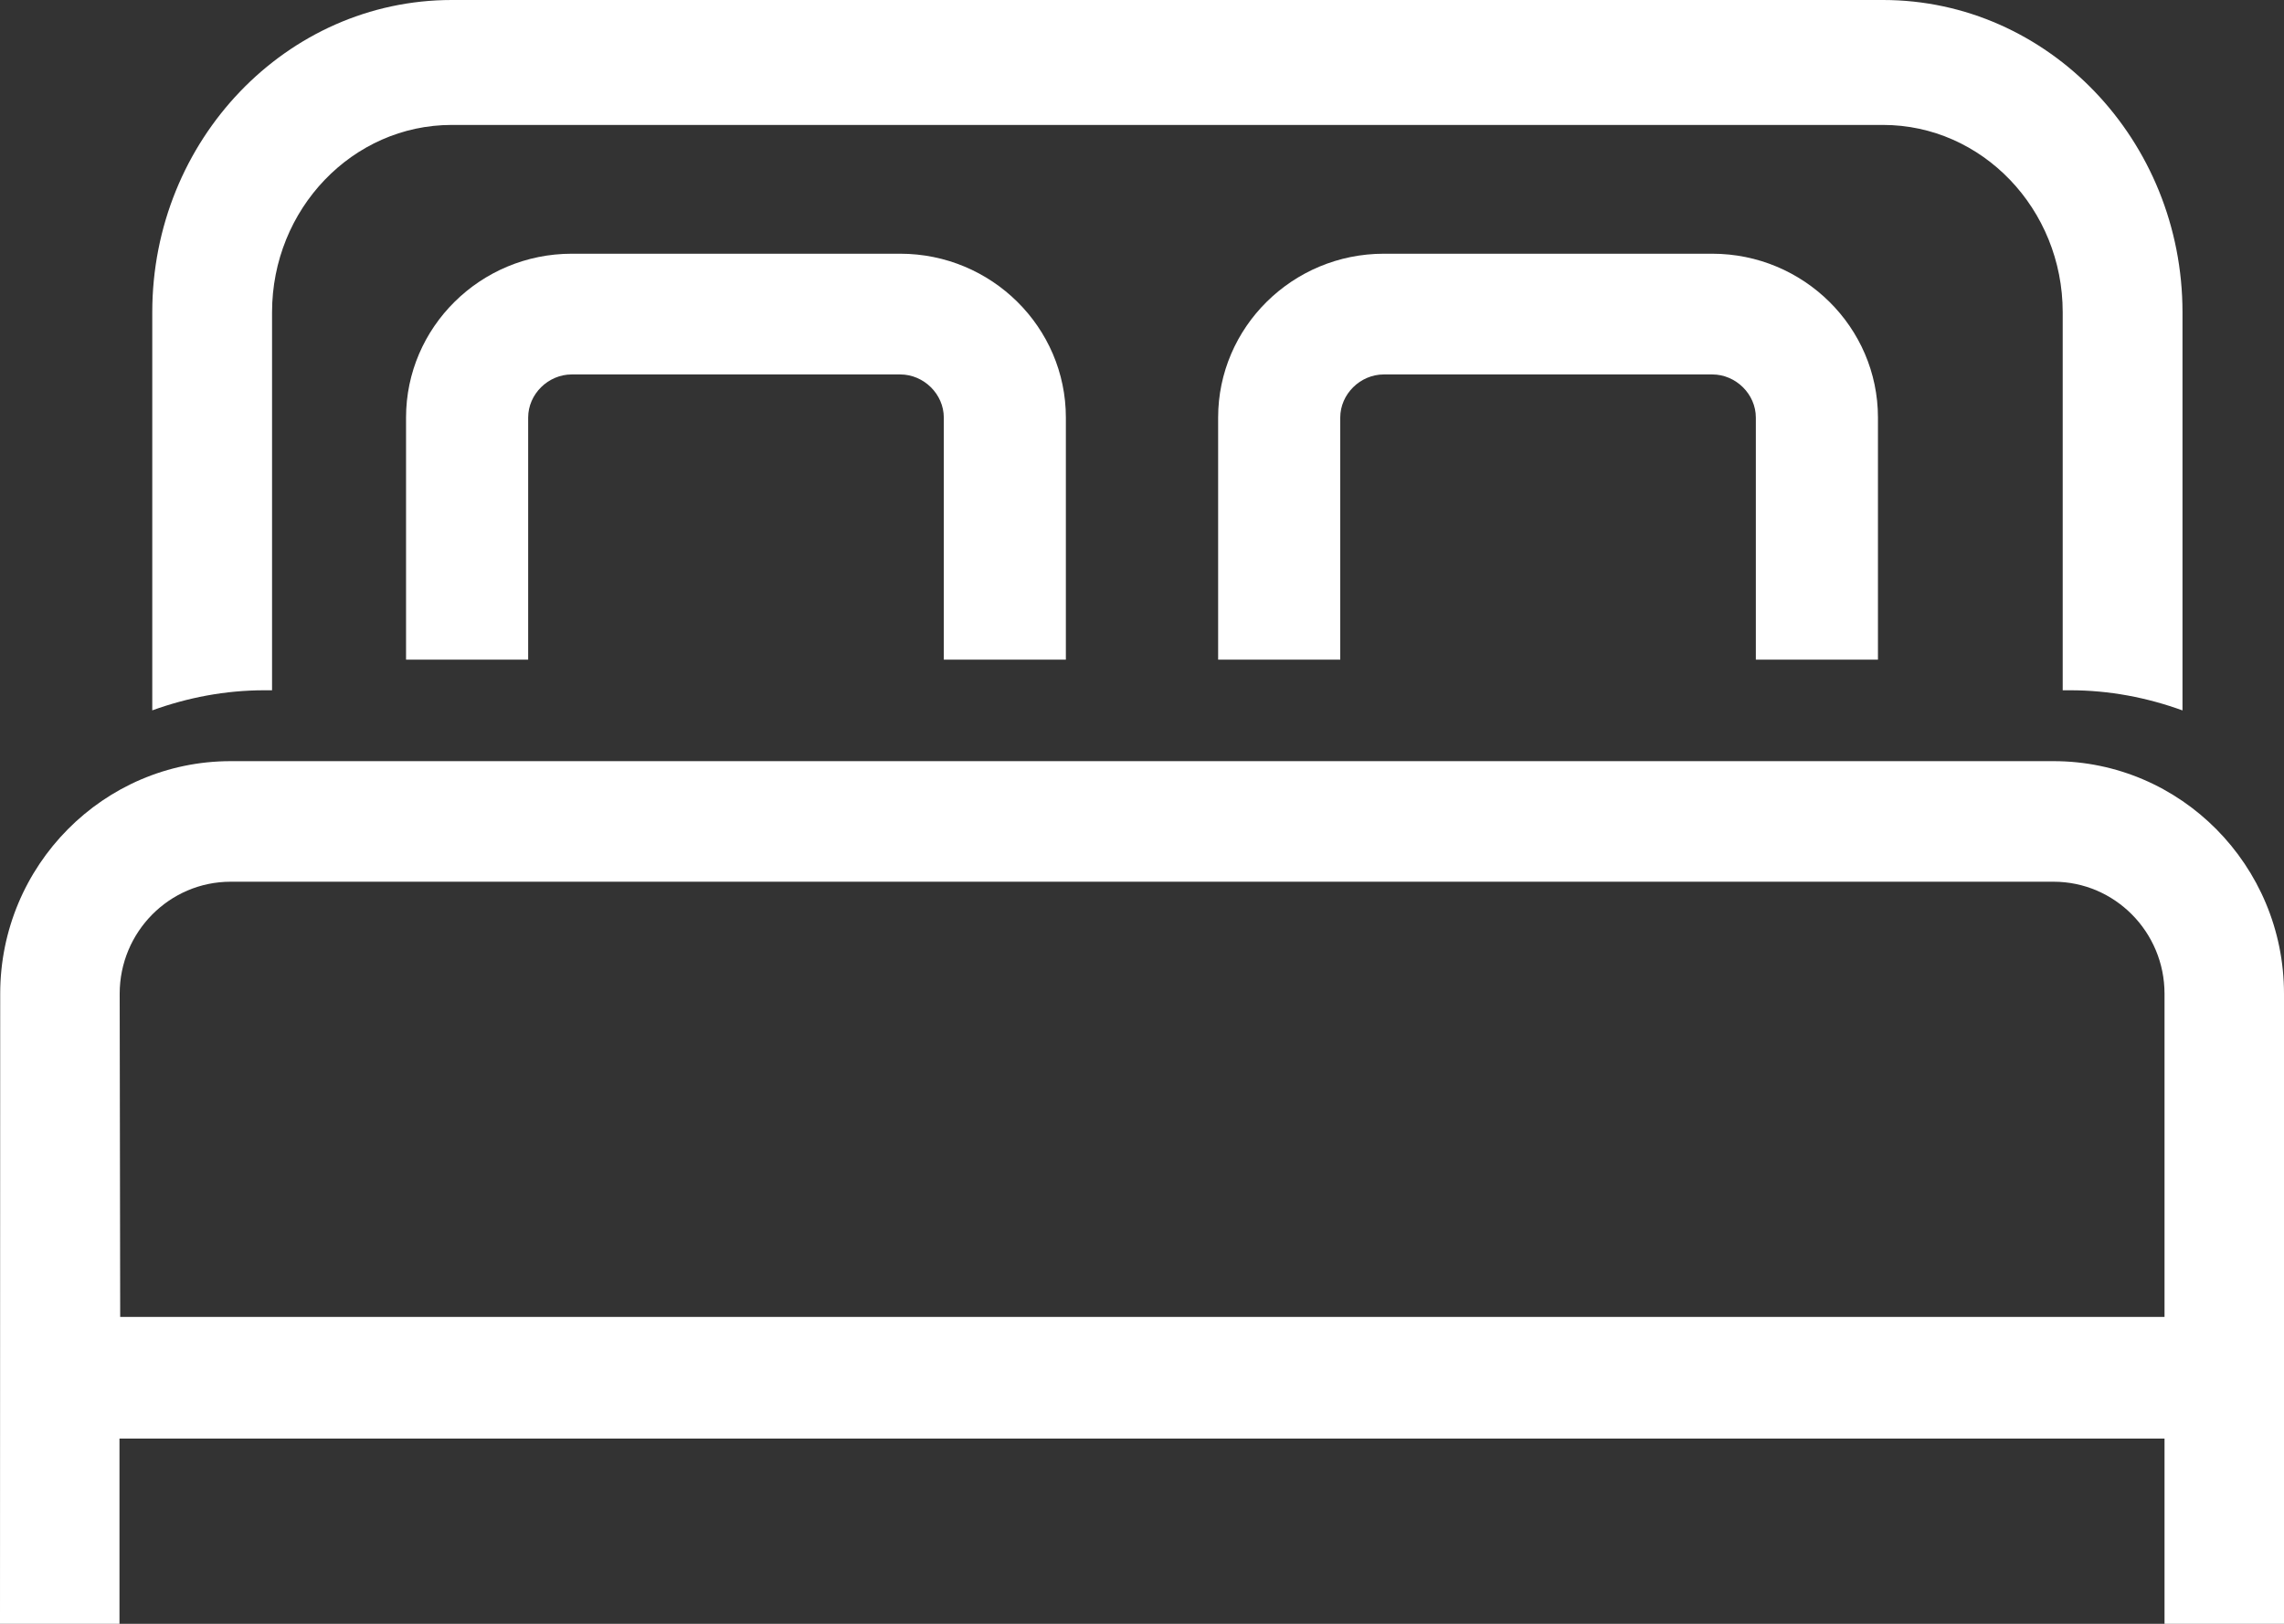
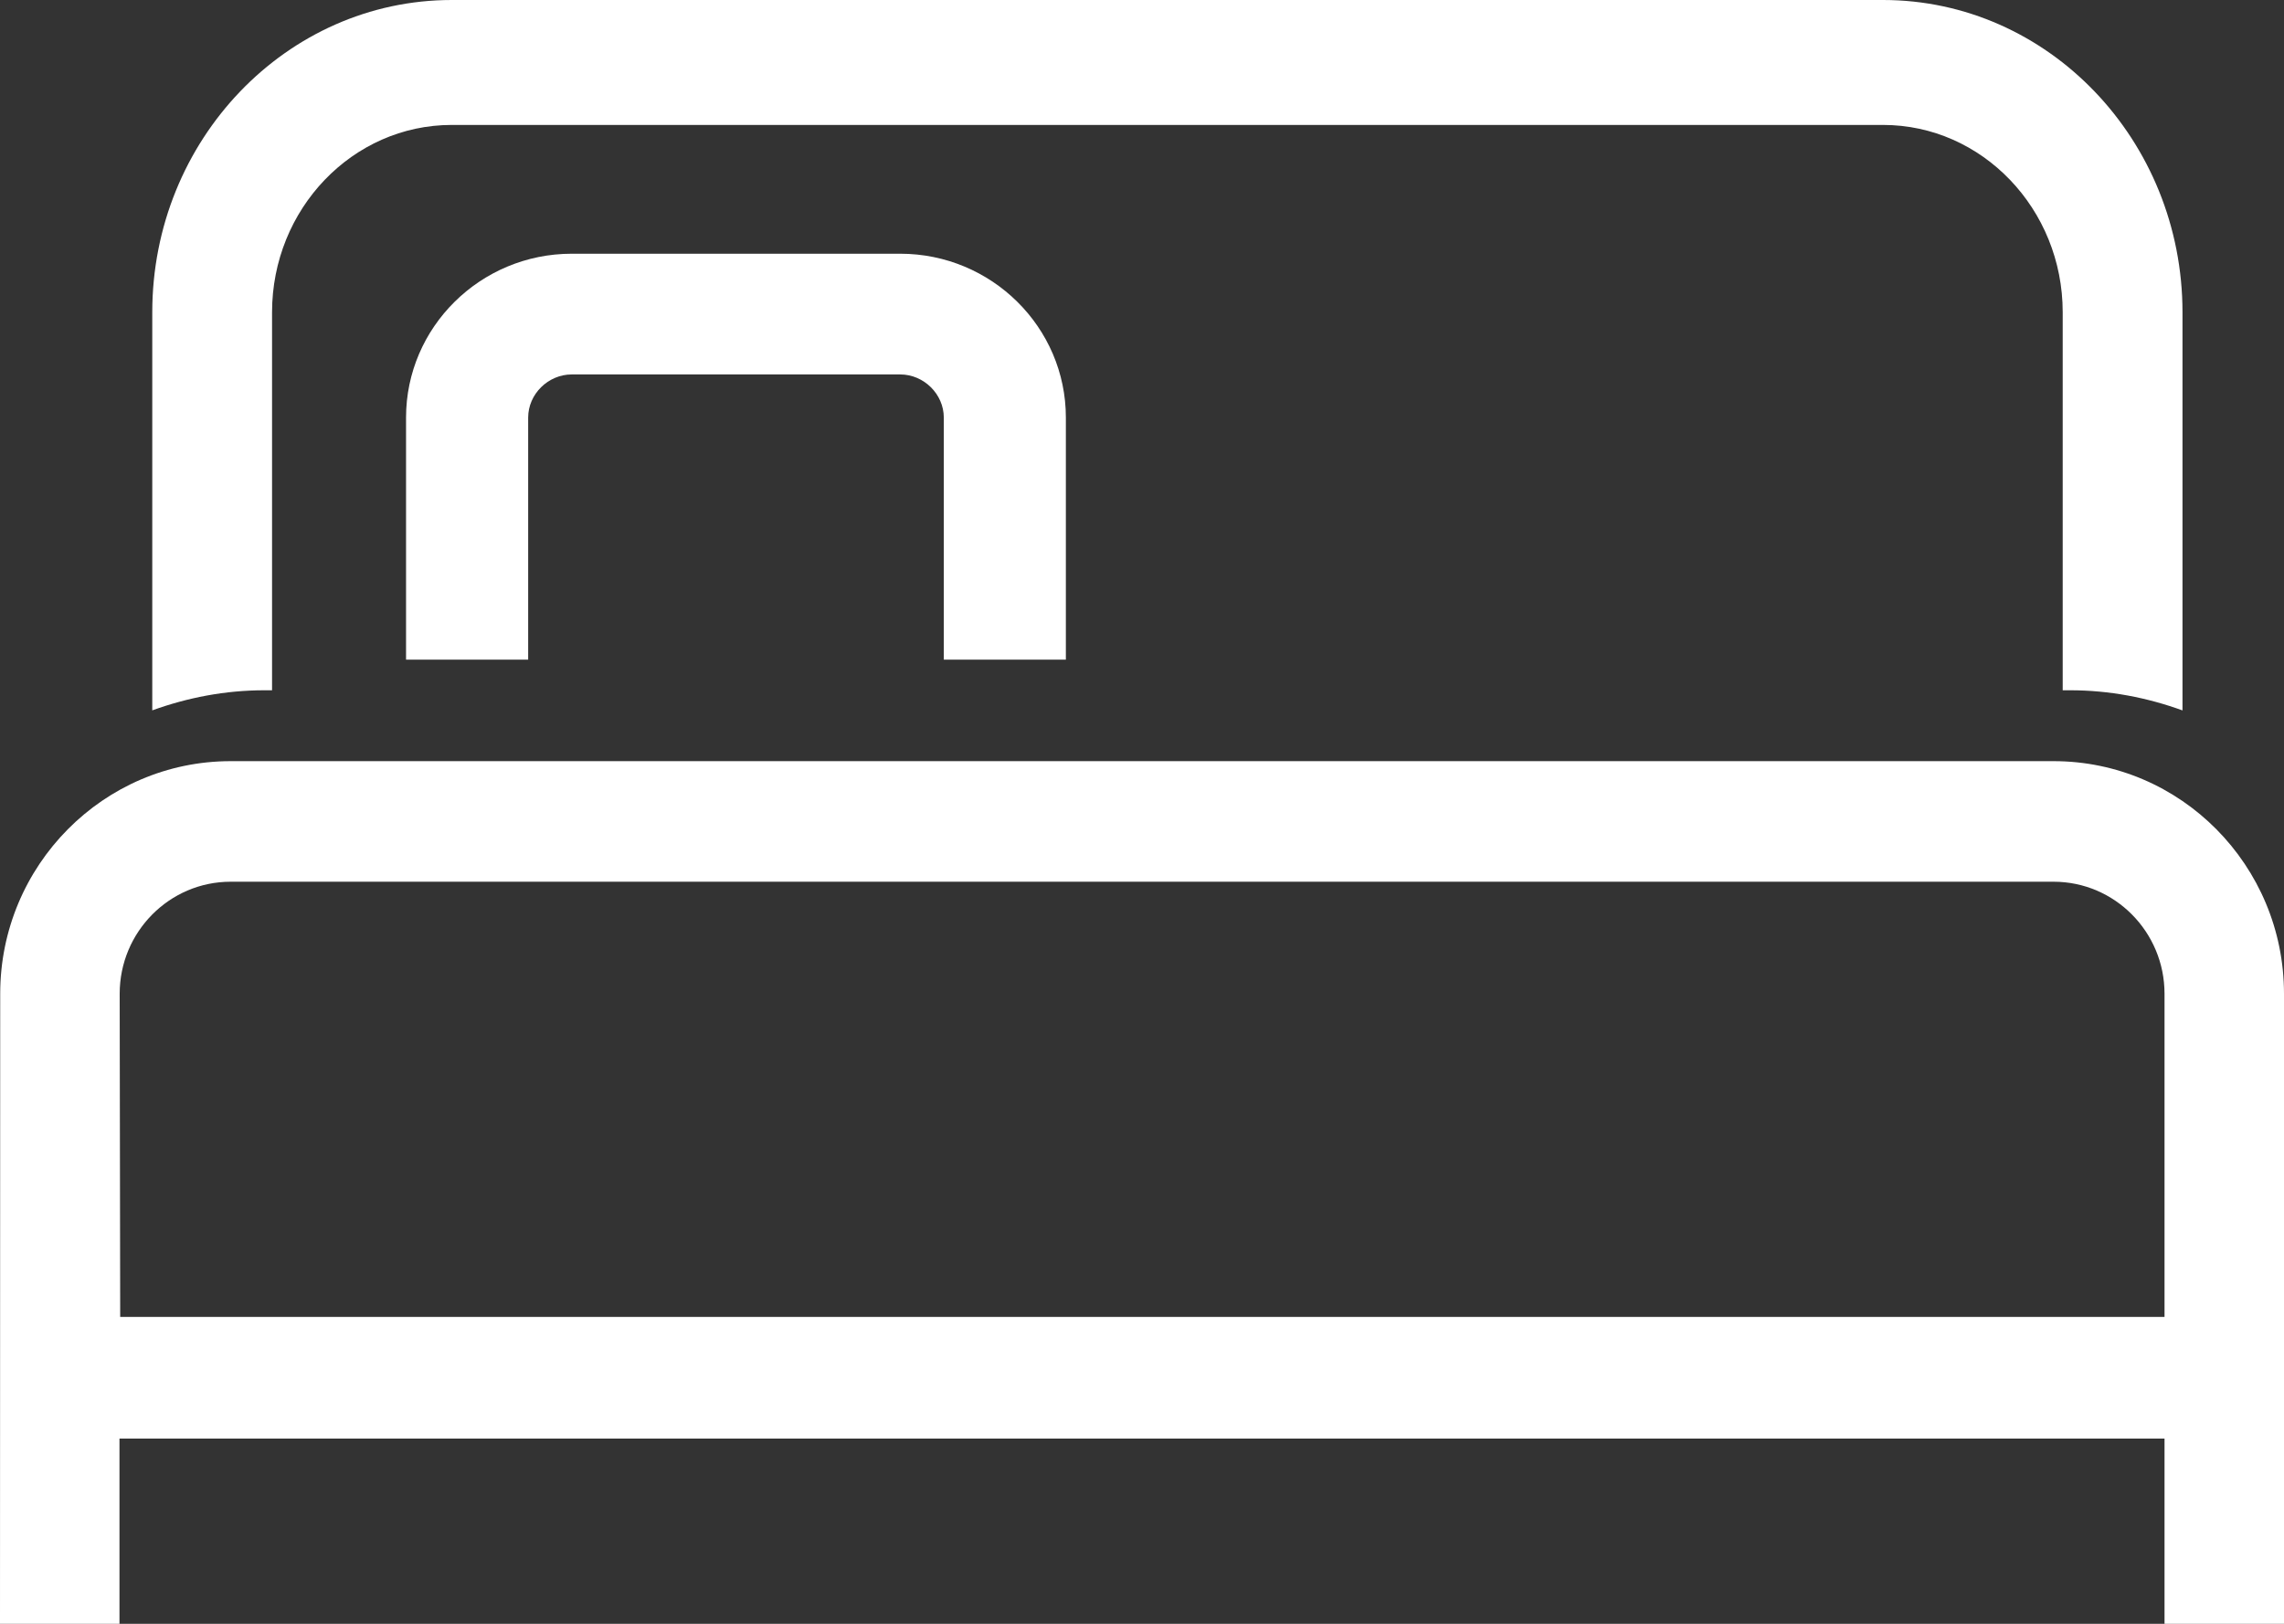
<svg xmlns="http://www.w3.org/2000/svg" width="45px" height="32px" viewBox="0 0 45 32" version="1.1">
  <rect x="0" y="0" width="45" height="32" fill="#333333" stroke="none" />
  <title>Group 8</title>
  <desc>Created with Sketch.</desc>
  <defs />
  <g id="desktop-home-detail" stroke="none" stroke-width="1" fill="none" fill-rule="evenodd" transform="translate(-123, -585)">
    <g id="Group-42" transform="translate(57, 250)" fill="#FFFFFF">
      <g id="Group-41" transform="translate(0, 5)">
        <g id="info-card">
          <g id="Group-18" transform="translate(61, 330)">
            <g id="Group-8" transform="translate(5, 0)">
              <path d="M2.368,25.953 L2.358,19.583 C2.358,18.366 3.338,17.376 4.544,17.376 L40.46,17.376 C41.666,17.376 42.646,18.366 42.646,19.583 L42.646,25.953 L2.368,25.953 Z M45,32 L45,19.583 C45,17.055 42.964,15 40.46,15 L4.544,15 C2.041,15 0.004,17.055 0.004,19.583 L0,32 L2.354,32 L2.354,28.35 L42.646,28.35 L42.646,32 L45,32 L45,32 Z" id="Fill-54" />
              <path d="M5.36,13.603 L5.36,6.154 C5.36,4.118 6.947,2.462 8.9,2.462 L37.101,2.462 C39.052,2.462 40.64,4.118 40.64,6.154 L40.64,13.603 L40.786,13.603 C41.563,13.603 42.306,13.748 43,14 L43,6.154 C43,2.761 40.353,0 37.101,0 L8.9,0 C5.646,0 3,2.761 3,6.154 L3,13.999 C3.694,13.748 4.435,13.603 5.211,13.603 L5.36,13.603" id="Fill-55" />
              <path d="M21,13 L21,8.229 C21,6.449 19.536,5 17.736,5 L11.265,5 C9.465,5 8,6.449 8,8.229 L8,13 L10.406,13 L10.406,8.229 C10.406,7.768 10.799,7.379 11.265,7.379 L17.736,7.379 C18.202,7.379 18.595,7.768 18.595,8.229 L18.595,13 L21,13" id="Fill-56" />
-               <path d="M37,13 L37,8.229 C37,6.449 35.535,5 33.735,5 L27.265,5 C25.465,5 24,6.449 24,8.229 L24,13 L26.406,13 L26.406,8.229 C26.406,7.768 26.799,7.379 27.265,7.379 L33.735,7.379 C34.201,7.379 34.594,7.768 34.594,8.229 L34.594,13 L37,13" id="Fill-57" />
            </g>
          </g>
        </g>
      </g>
    </g>
  </g>
</svg>